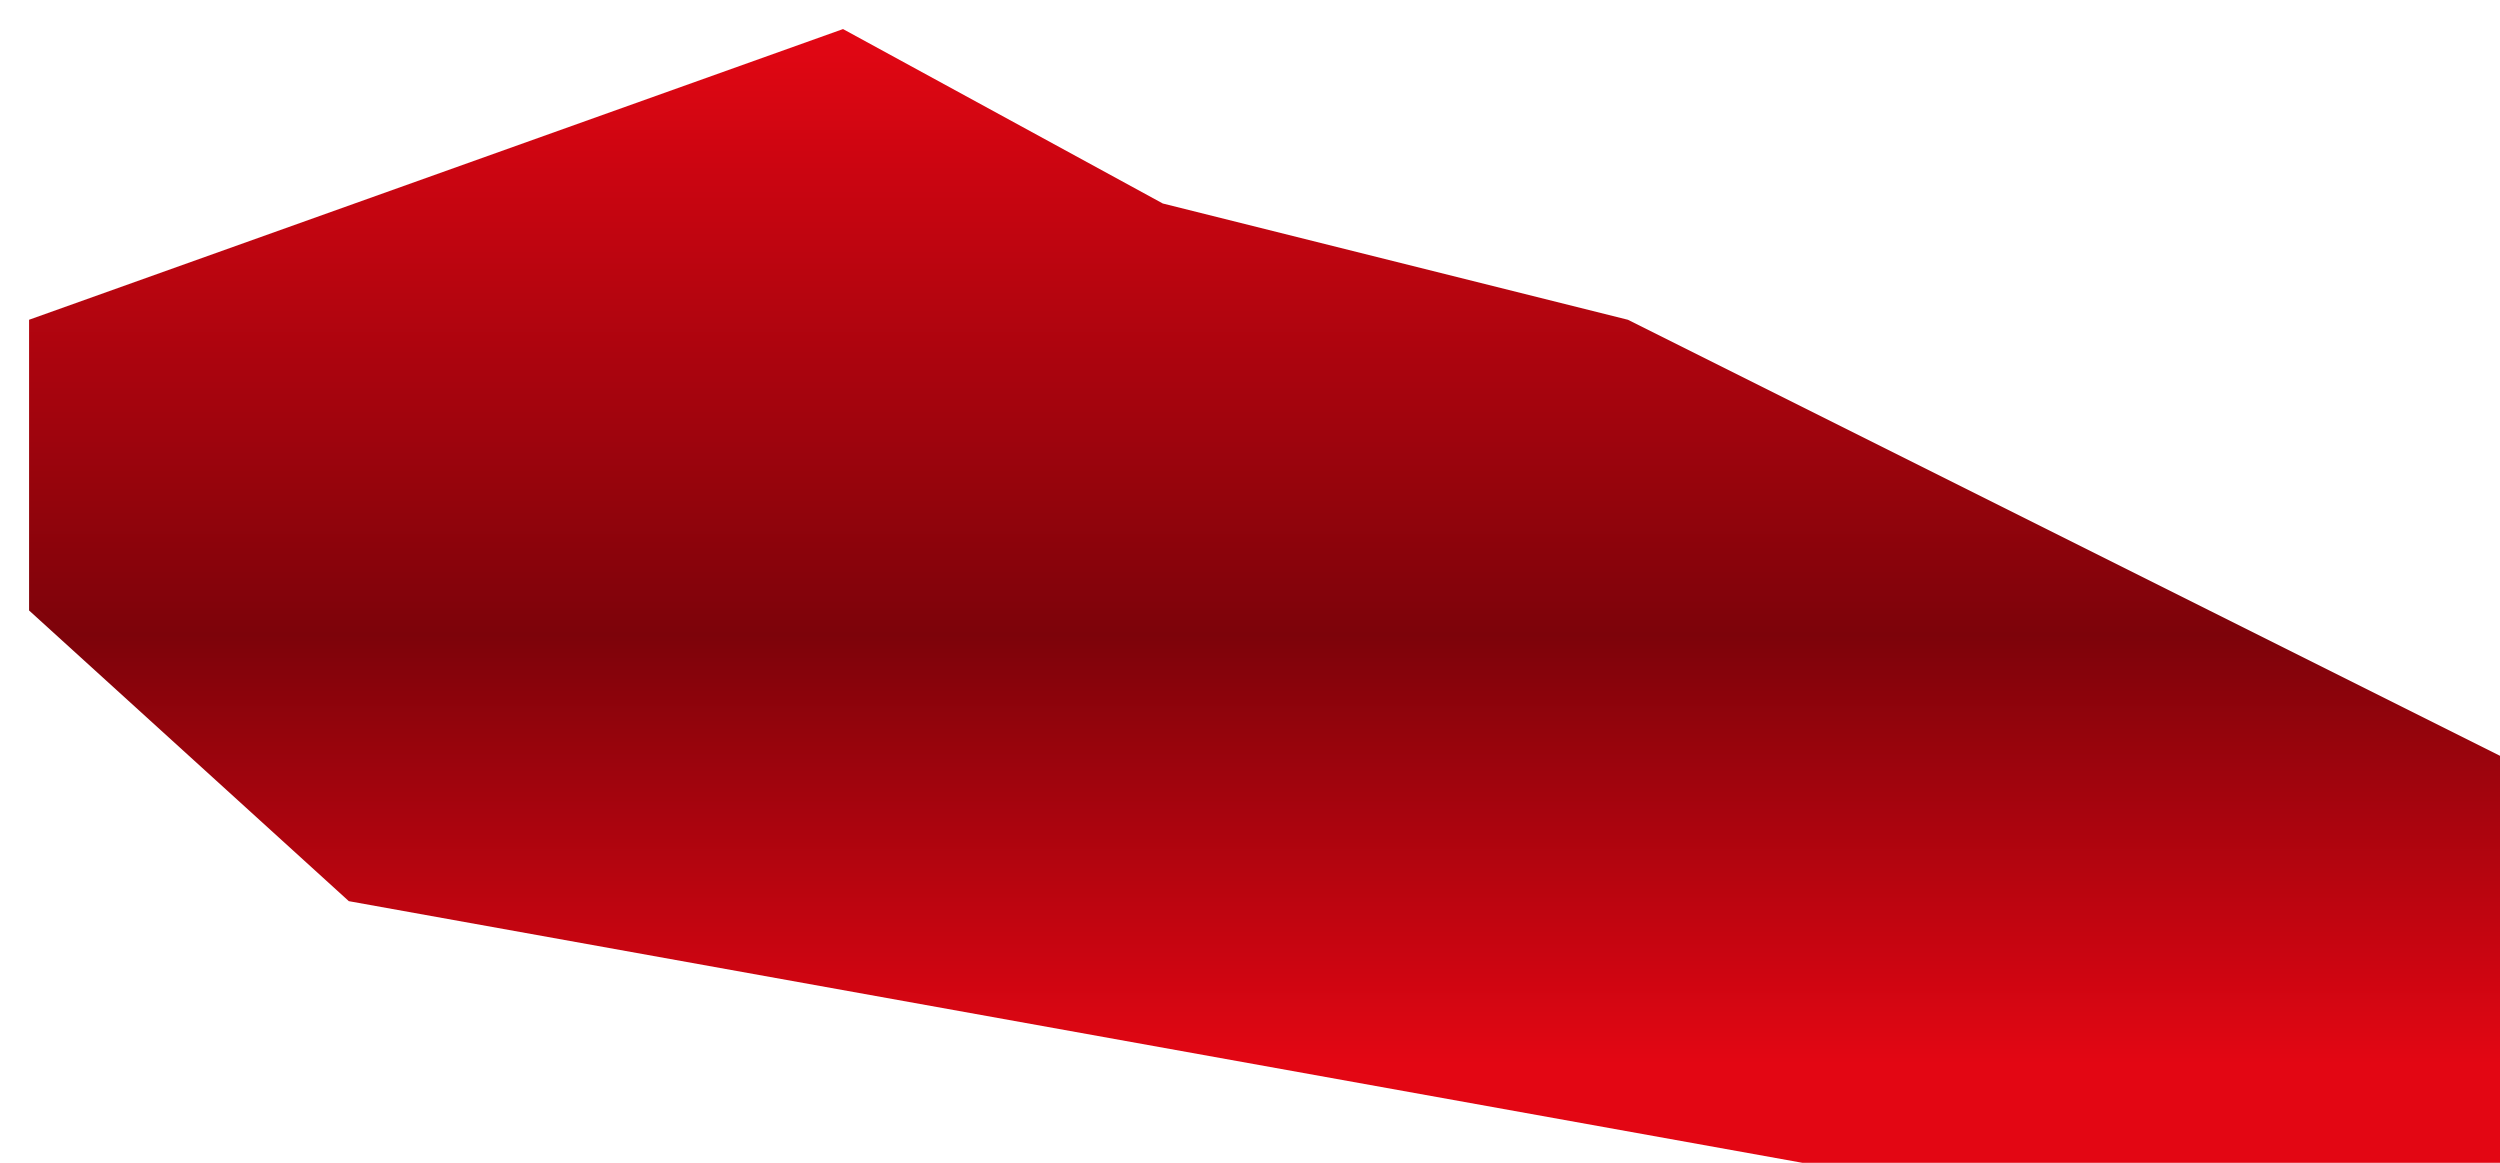
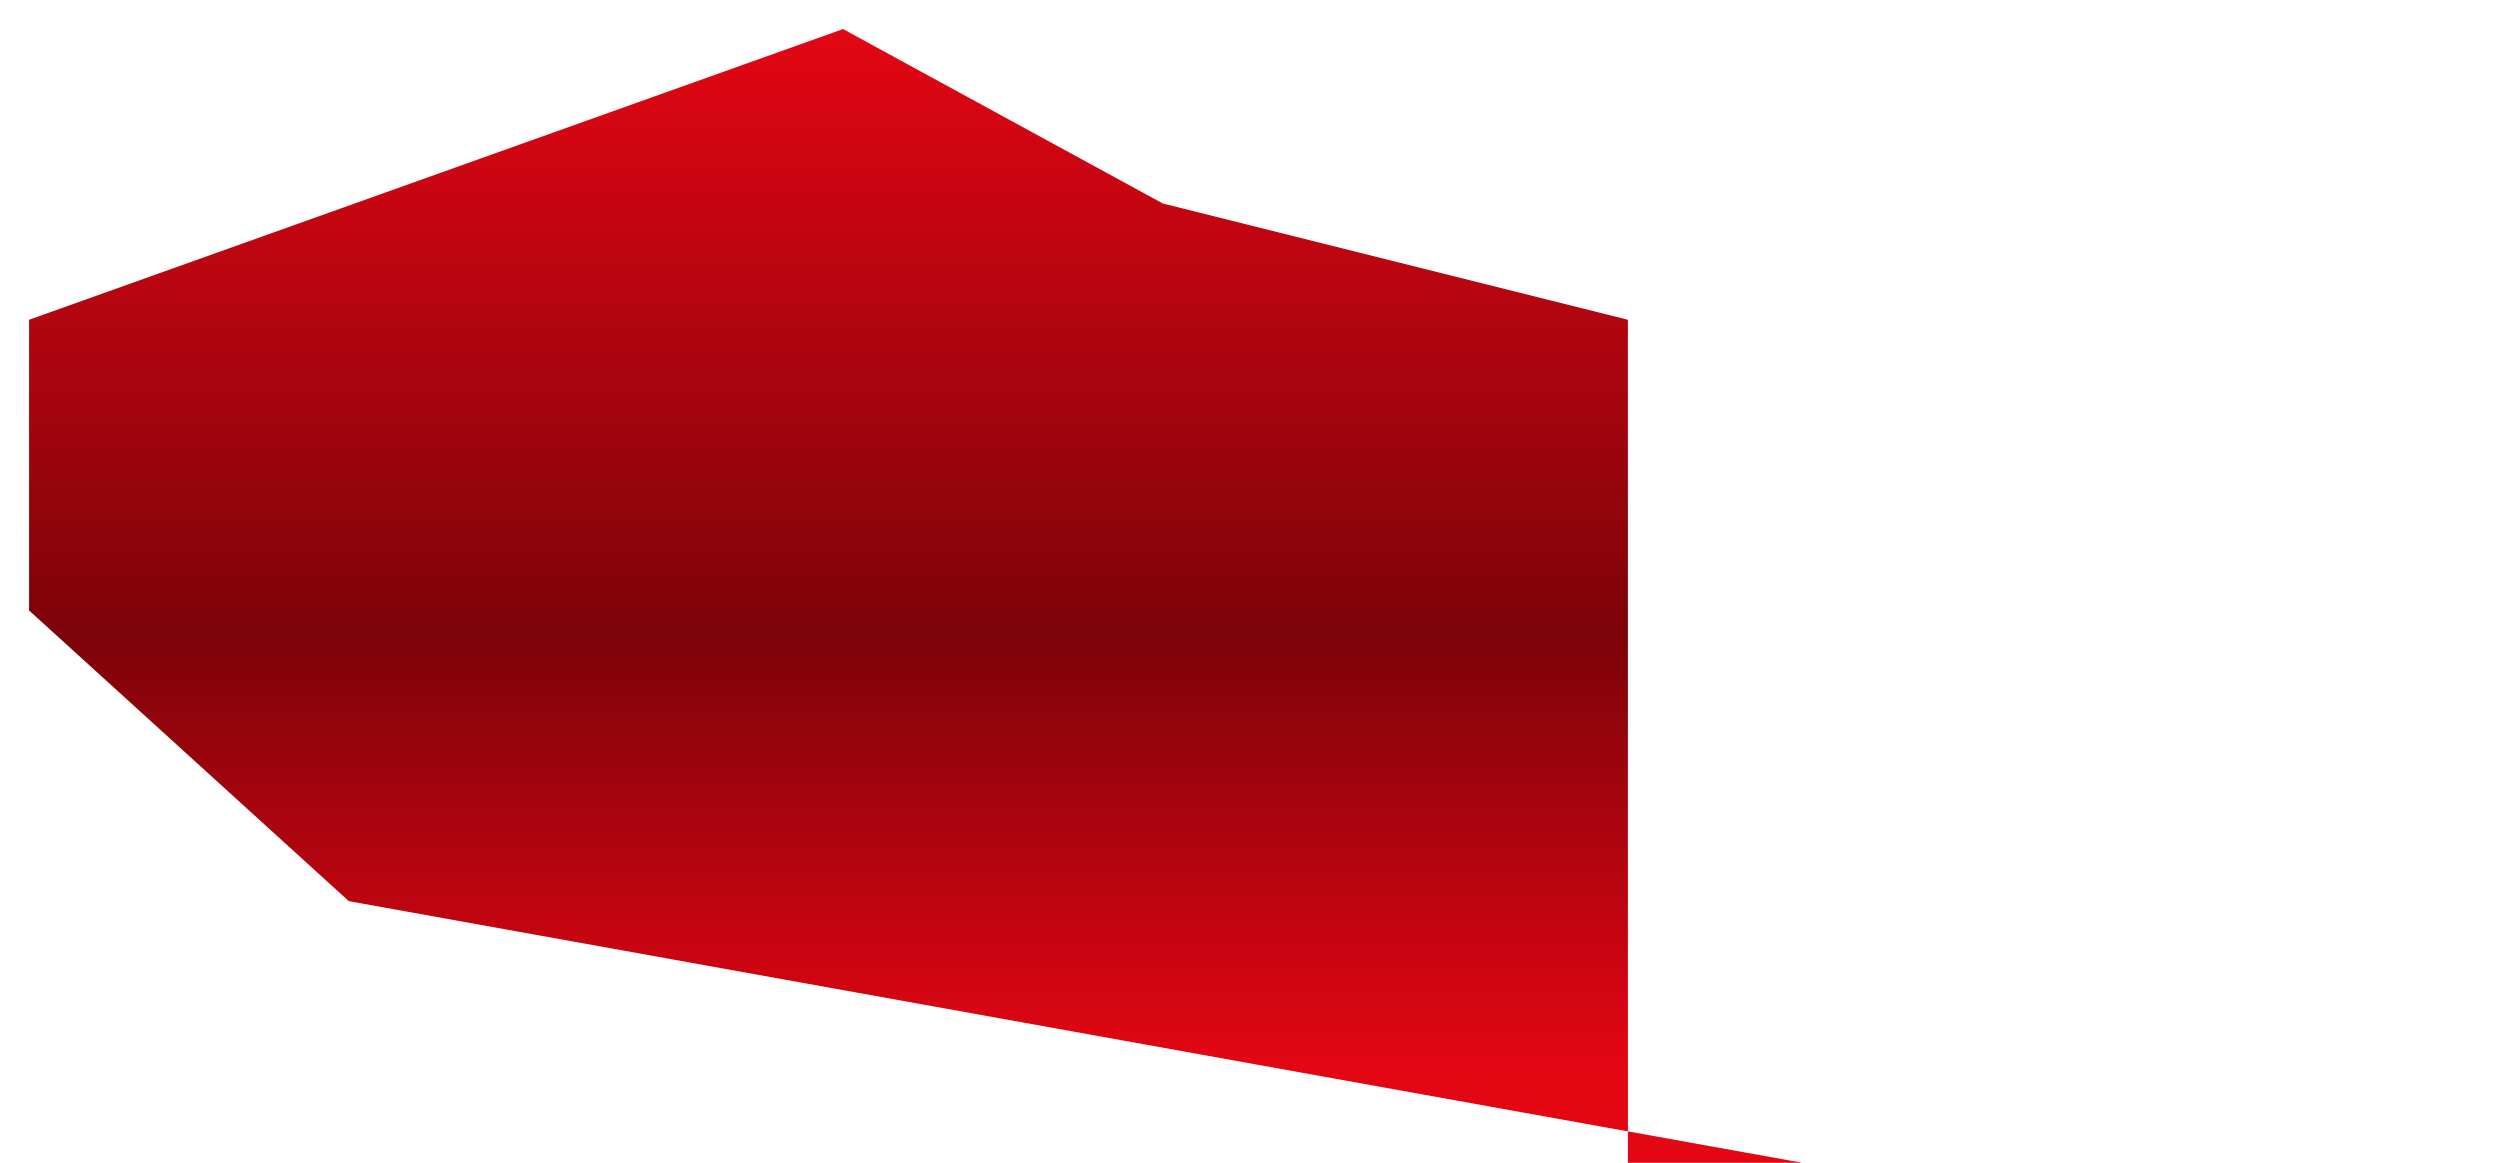
<svg xmlns="http://www.w3.org/2000/svg" width="43" height="20" viewBox="0 0 43 20" fill="none">
-   <path d="M6 15.5L0.5 10.5V5.5L14.5 0.5L20 3.5L28 5.5L43 13V20H31L6 15.5Z" fill="url(#paint0_linear_71_22676)" />
+   <path d="M6 15.5L0.5 10.5V5.5L14.5 0.5L20 3.5L28 5.5V20H31L6 15.5Z" fill="url(#paint0_linear_71_22676)" />
  <defs>
    <linearGradient id="paint0_linear_71_22676" x1="21.75" y1="0.5" x2="21.75" y2="20" gradientUnits="userSpaceOnUse">
      <stop stop-color="#E30613" />
      <stop offset="0.534" stop-color="#7D030A" />
      <stop offset="0.913" stop-color="#E30613" />
    </linearGradient>
  </defs>
</svg>